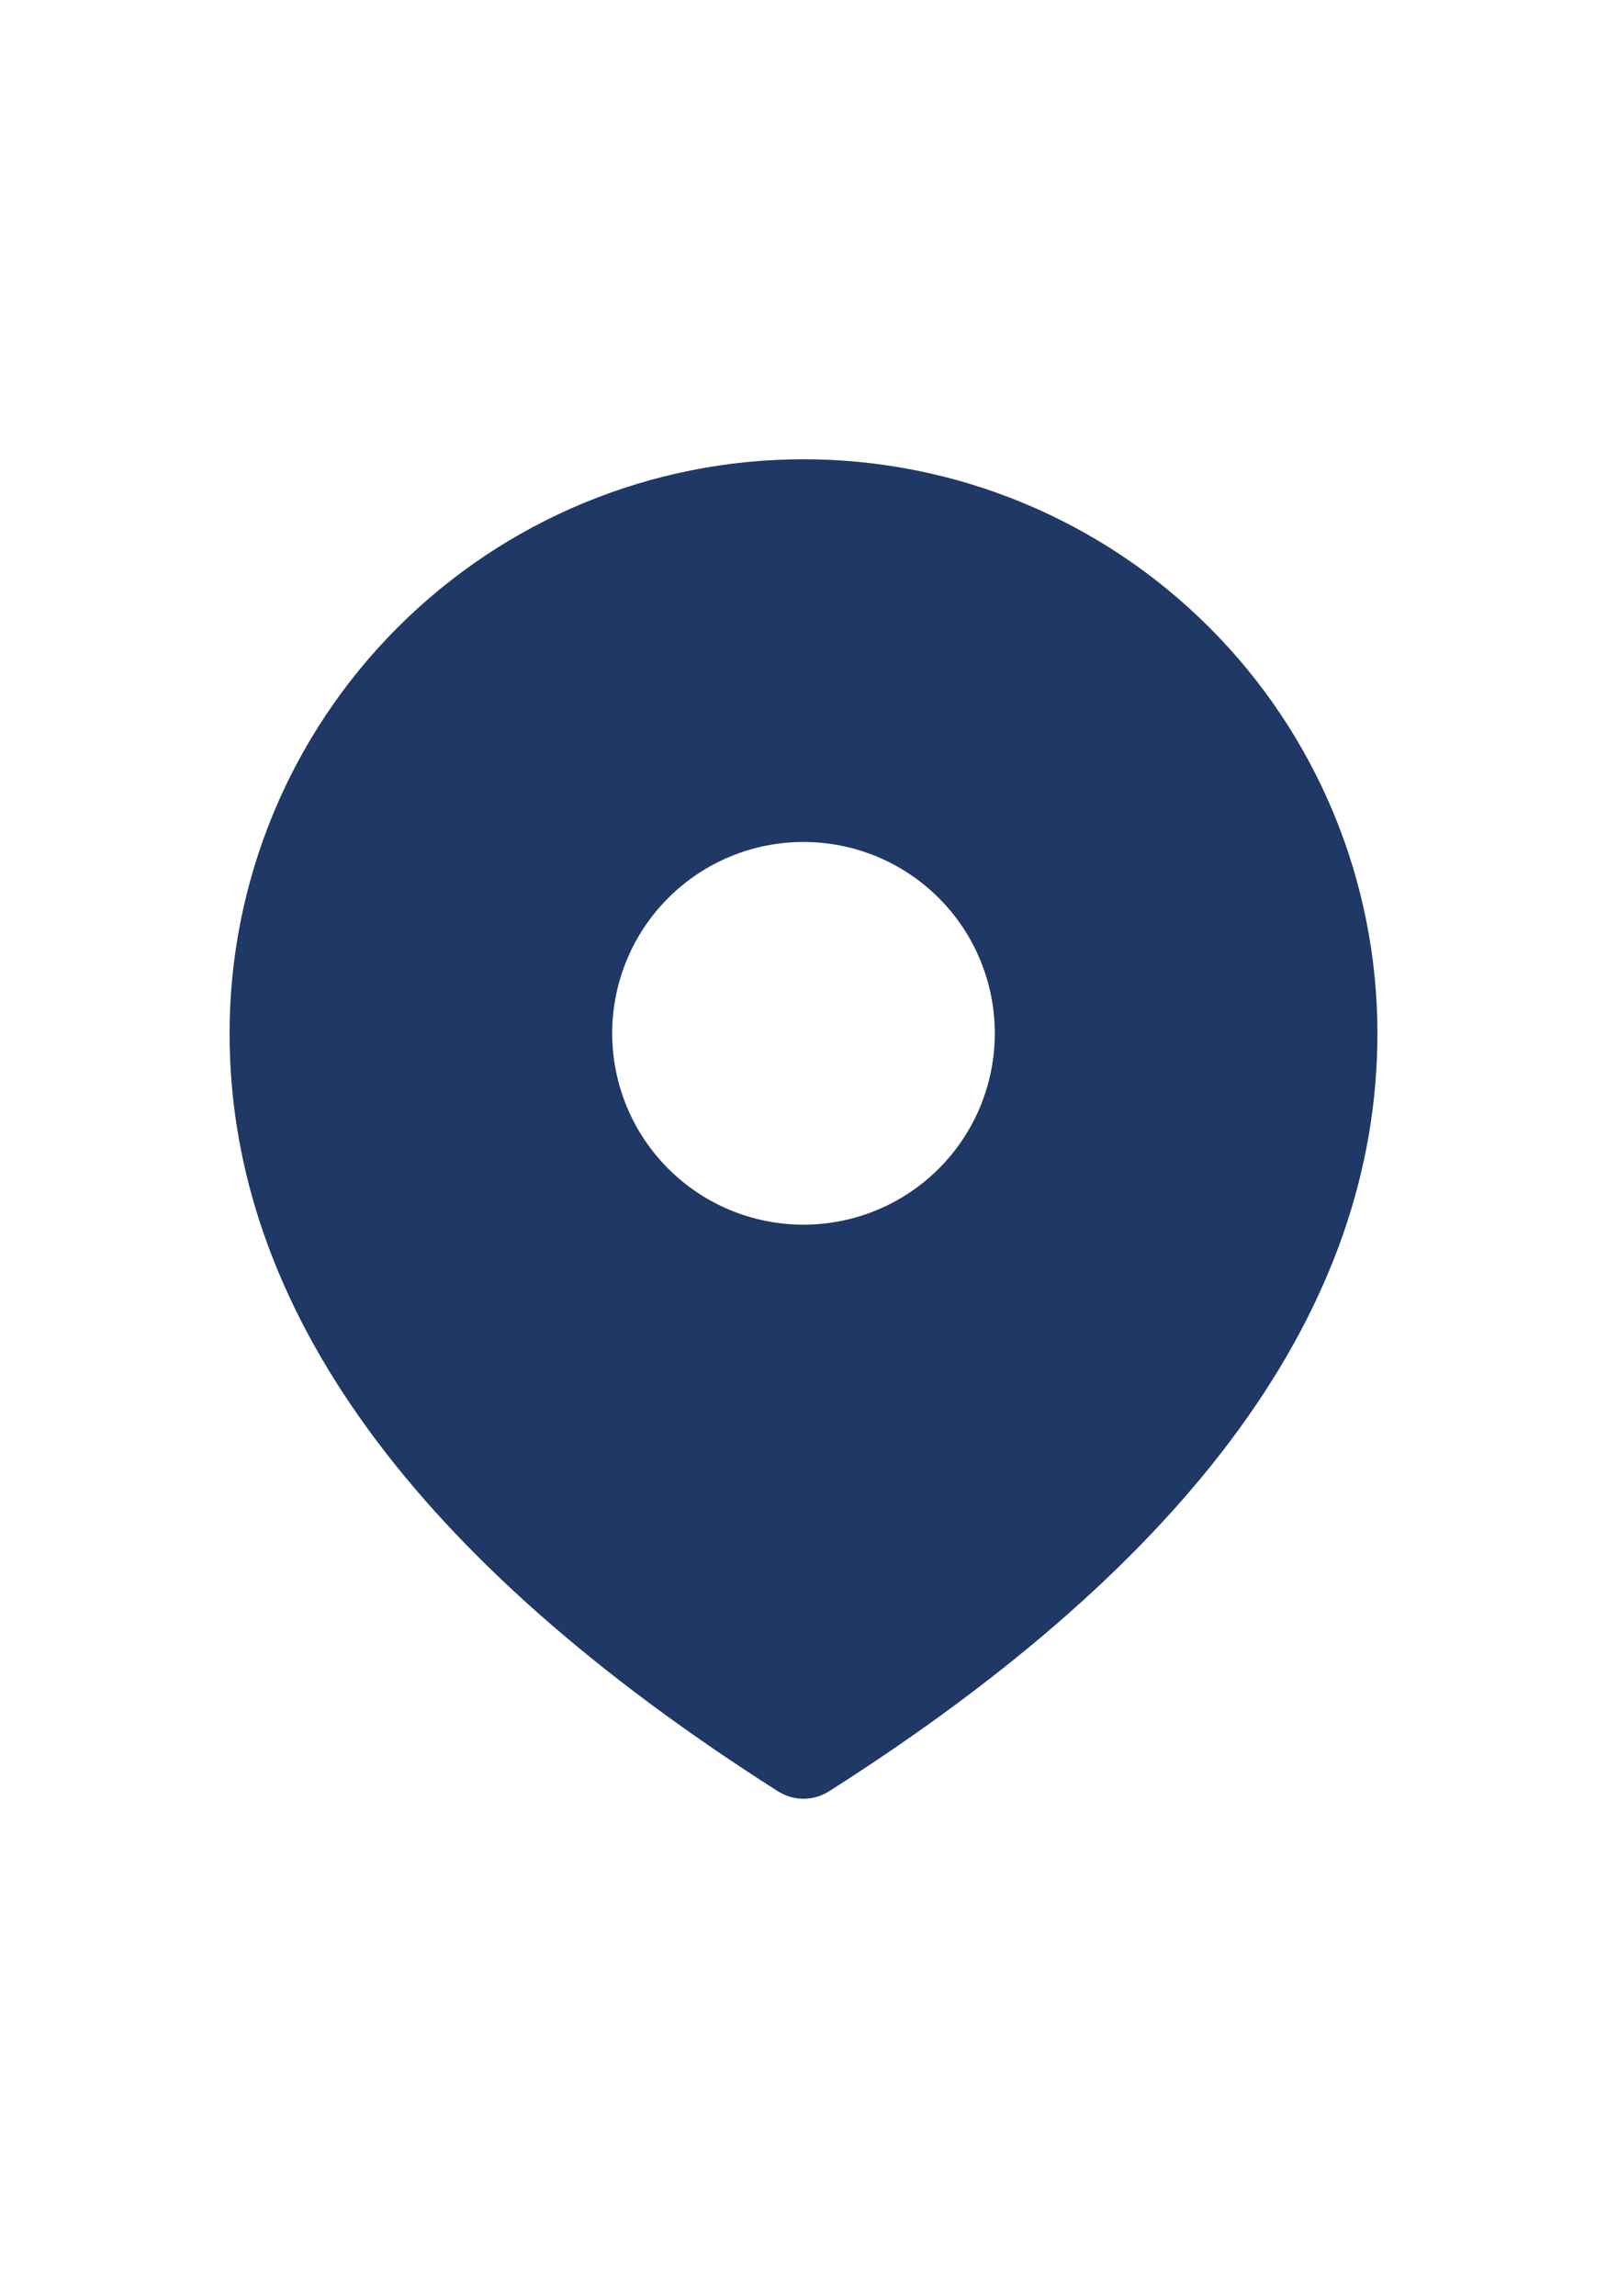
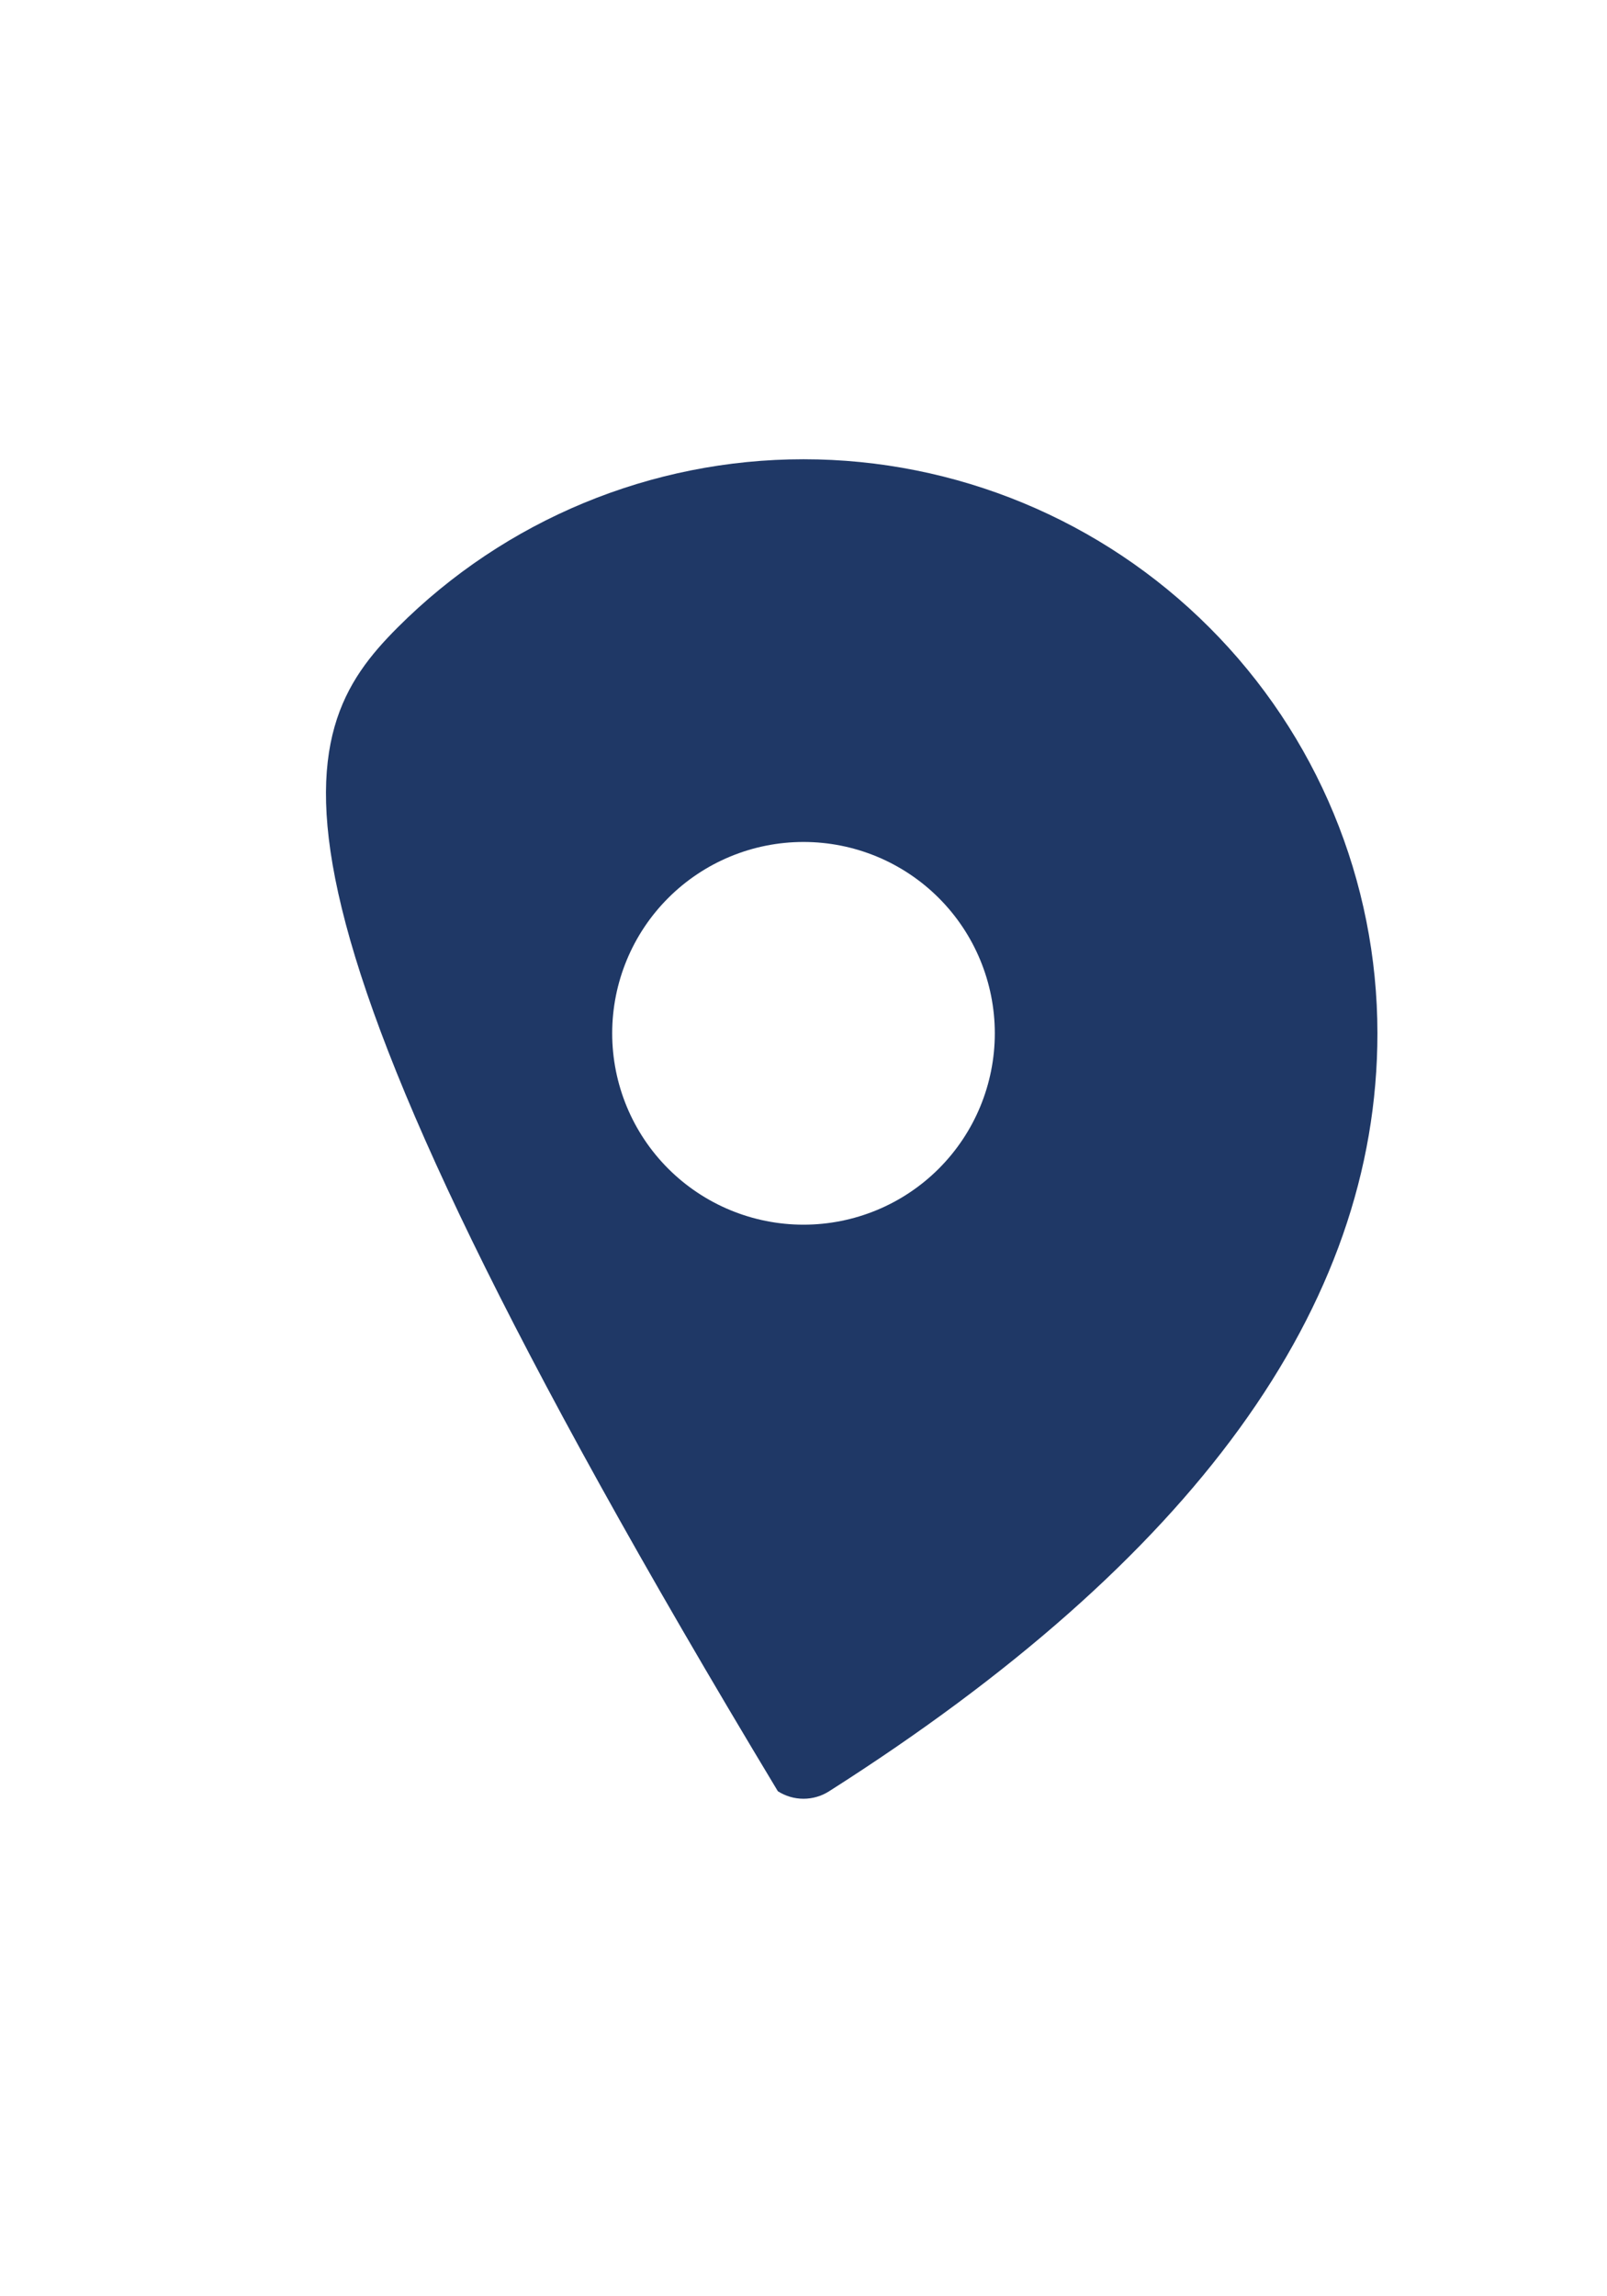
<svg xmlns="http://www.w3.org/2000/svg" width="21" height="30" viewBox="0 0 21 30" fill="none">
-   <path d="M10.5 6C12.489 6 14.397 6.79 15.803 8.197C17.21 9.603 18 11.511 18 13.5C18 17.084 15.581 20.383 10.835 23.402C10.735 23.466 10.619 23.5 10.5 23.5C10.381 23.5 10.265 23.466 10.165 23.402C5.419 20.383 3 17.084 3 13.5C3 11.511 3.79 9.603 5.197 8.197C6.603 6.79 8.511 6 10.5 6ZM10.5 11C9.837 11 9.201 11.263 8.732 11.732C8.263 12.201 8 12.837 8 13.5C8 14.163 8.263 14.799 8.732 15.268C9.201 15.737 9.837 16 10.5 16C11.163 16 11.799 15.737 12.268 15.268C12.737 14.799 13 14.163 13 13.5C13 12.837 12.737 12.201 12.268 11.732C11.799 11.263 11.163 11 10.5 11Z" fill="#1F3866" />
+   <path d="M10.5 6C12.489 6 14.397 6.79 15.803 8.197C17.21 9.603 18 11.511 18 13.5C18 17.084 15.581 20.383 10.835 23.402C10.735 23.466 10.619 23.5 10.5 23.5C10.381 23.5 10.265 23.466 10.165 23.402C3 11.511 3.79 9.603 5.197 8.197C6.603 6.79 8.511 6 10.5 6ZM10.5 11C9.837 11 9.201 11.263 8.732 11.732C8.263 12.201 8 12.837 8 13.5C8 14.163 8.263 14.799 8.732 15.268C9.201 15.737 9.837 16 10.5 16C11.163 16 11.799 15.737 12.268 15.268C12.737 14.799 13 14.163 13 13.5C13 12.837 12.737 12.201 12.268 11.732C11.799 11.263 11.163 11 10.5 11Z" fill="#1F3866" />
</svg>